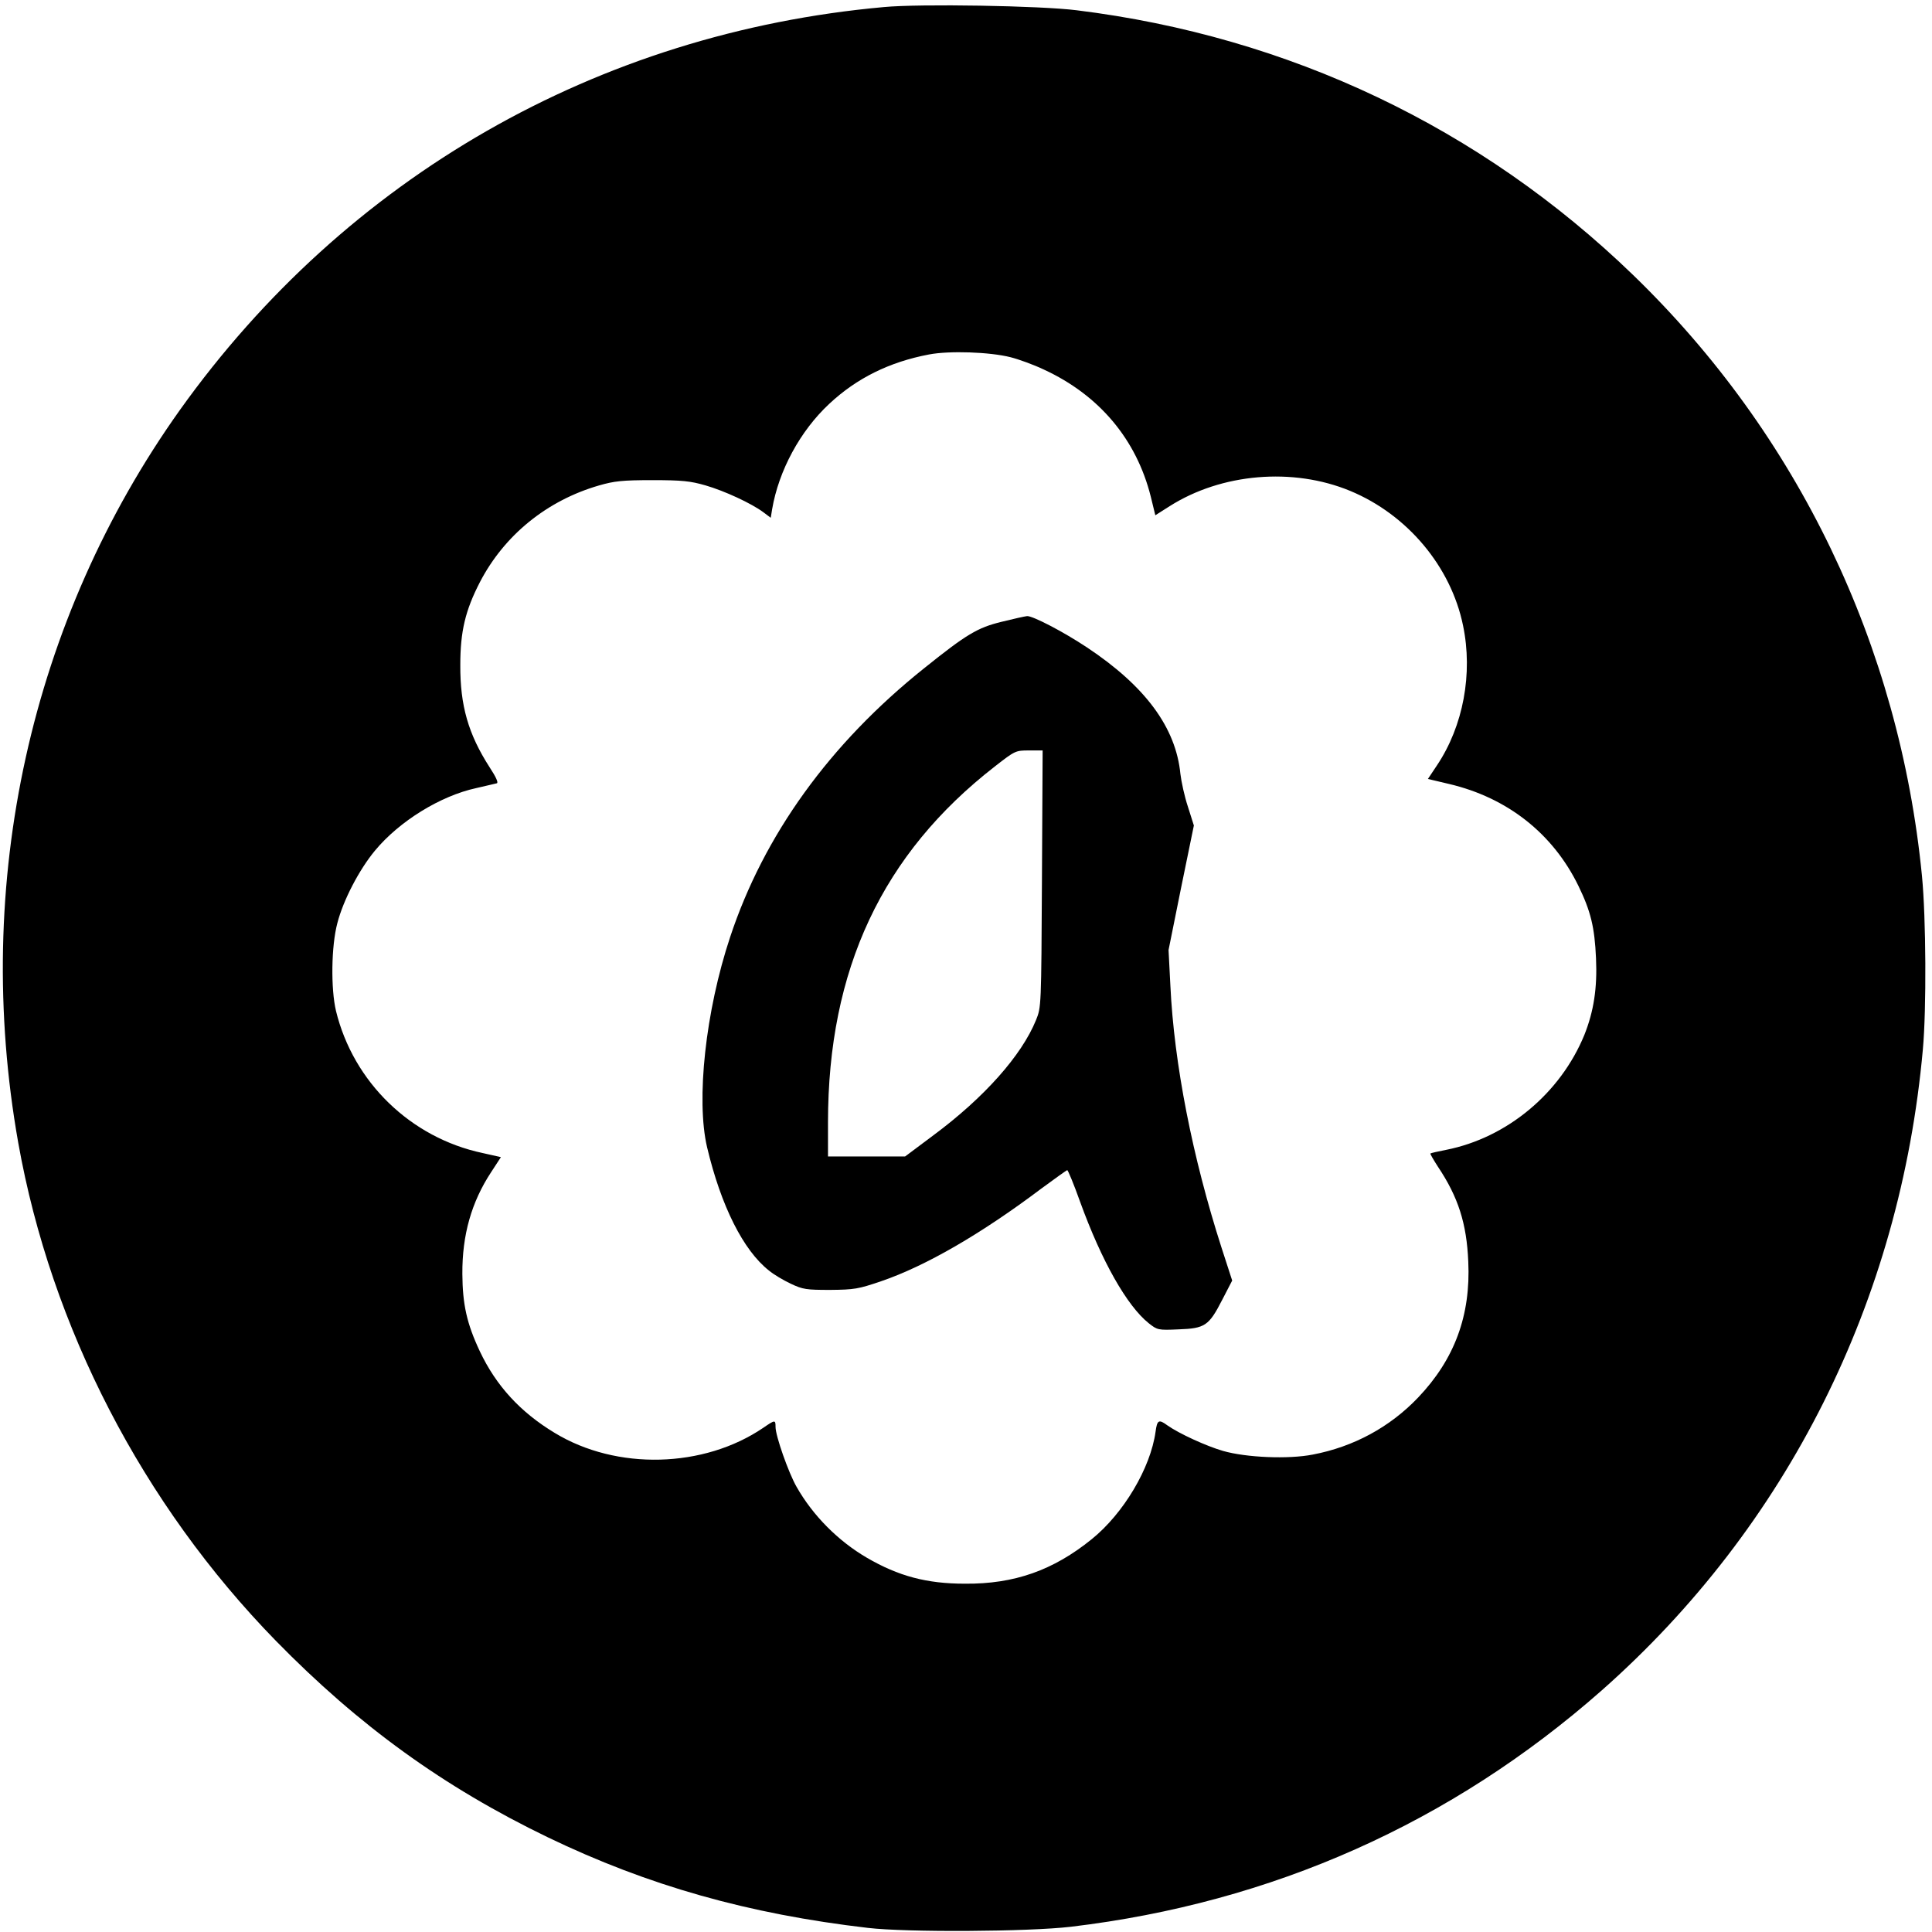
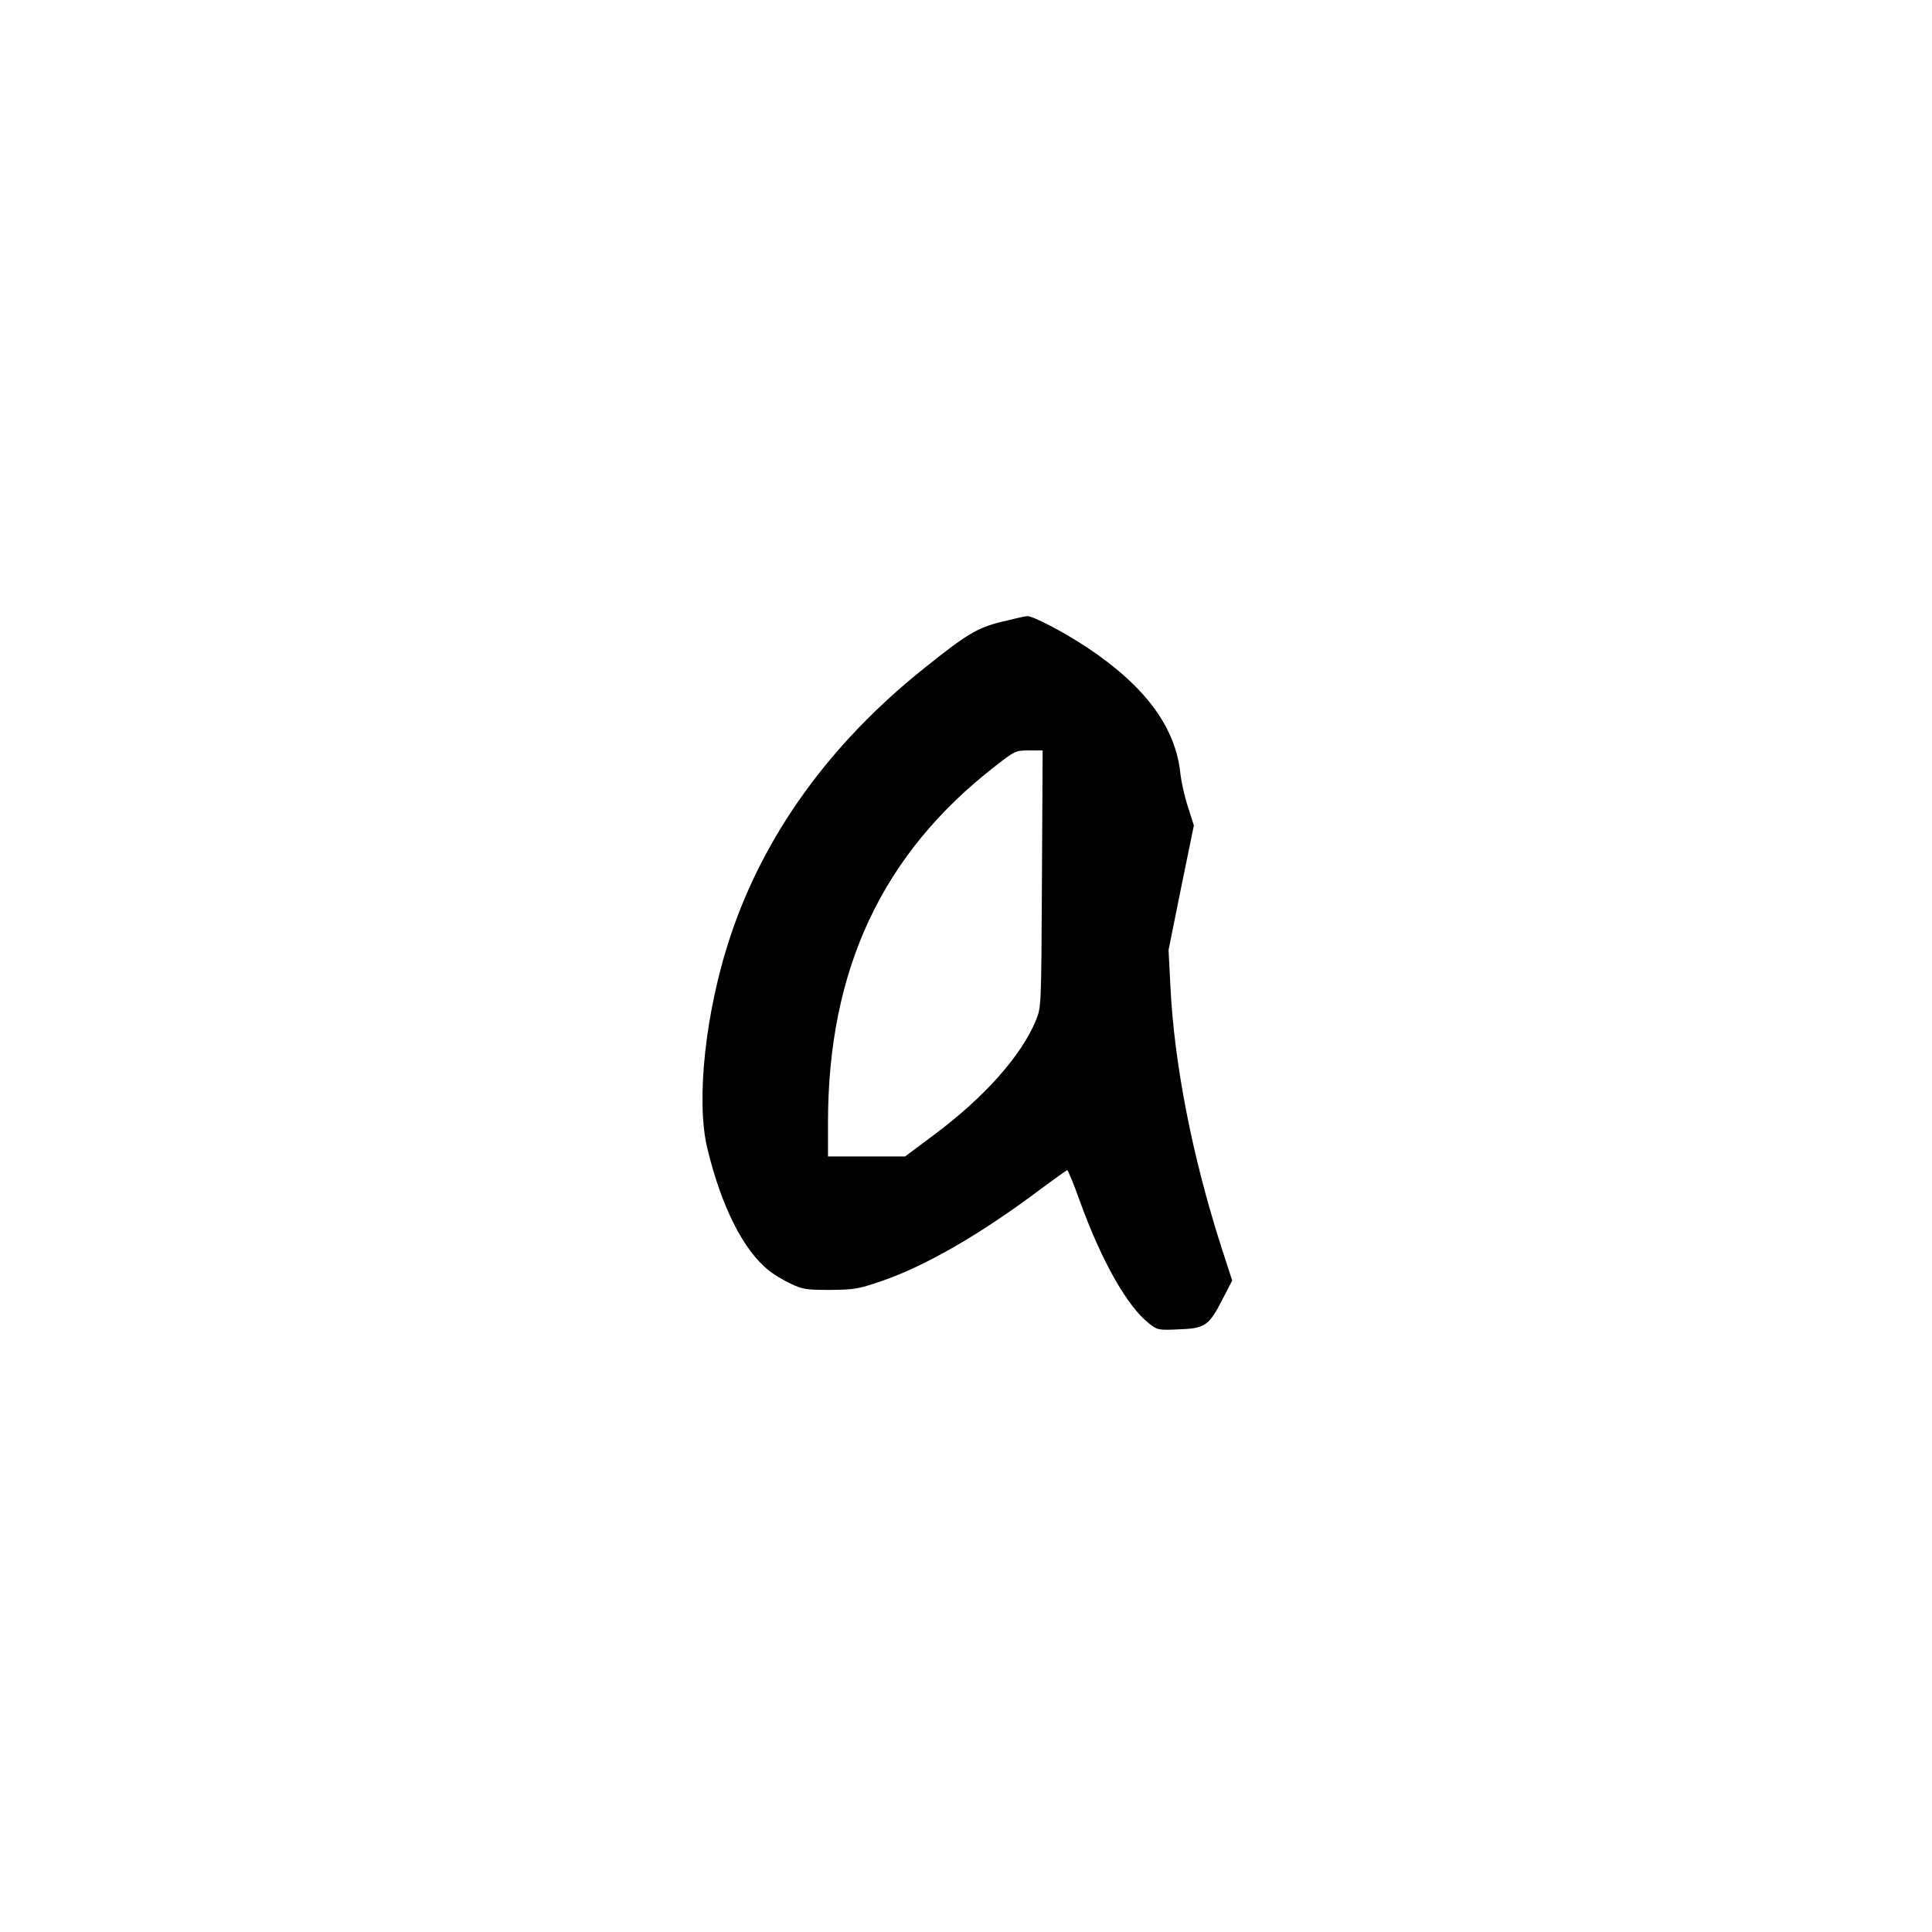
<svg xmlns="http://www.w3.org/2000/svg" version="1.0" width="847pt" height="847pt" viewBox="0 0 847 847" preserveAspectRatio="xMidYMid meet">
  <g transform="translate(0,847) scale(0.1,-0.1)" fill="#000000" stroke="none">
-     <path d="M3875 8439 c-1254 -113 -2357 -745 -3086 -1766 -656 -921 -911 -2074 -709 -3213 144 -809 545 -1585 1130 -2184 363 -371 734 -640 1192 -861 440 -212 879 -336 1403 -397 170 -20 703 -17 890 5 882 105 1668 455 2328 1037 812 718 1308 1707 1407 2810 16 176 14 575 -4 760 -99 1010 -544 1936 -1267 2635 -667 645 -1507 1045 -2439 1160 -158 20 -687 29 -845 14z m555 -1535 c36 -9 102 -33 146 -54 243 -112 406 -306 469 -557 l20 -82 63 40 c227 144 540 171 791 67 251 -104 442 -332 495 -590 44 -211 1 -441 -114 -613 l-40 -60 93 -22 c255 -60 455 -217 567 -447 54 -111 71 -181 77 -317 6 -131 -10 -233 -51 -336 -105 -256 -339 -451 -606 -504 -36 -7 -67 -14 -69 -16 -2 -1 13 -27 33 -58 89 -133 126 -249 133 -416 11 -236 -60 -428 -220 -596 -124 -130 -283 -216 -462 -250 -107 -21 -292 -13 -393 16 -73 21 -193 76 -244 112 -38 28 -45 24 -52 -28 -22 -159 -140 -358 -280 -471 -168 -136 -339 -197 -556 -195 -167 0 -291 33 -430 114 -125 73 -236 184 -308 311 -35 61 -92 223 -92 262 0 32 -2 32 -53 -3 -261 -178 -644 -188 -915 -23 -151 91 -257 207 -328 357 -58 123 -76 207 -77 340 -1 171 40 315 126 446 l43 66 -80 18 c-316 67 -567 311 -643 623 -23 97 -21 284 6 385 26 101 96 235 165 318 107 129 287 240 444 274 42 10 83 19 90 21 8 2 -3 27 -32 71 -93 145 -129 270 -128 448 0 147 22 239 86 363 107 206 294 358 523 424 66 19 102 23 233 23 131 0 167 -4 233 -23 83 -24 202 -79 254 -118 l32 -24 6 37 c29 170 123 344 251 463 120 112 263 183 437 216 89 17 266 11 357 -12z" />
    <path d="M4391 5744 c-106 -26 -153 -54 -340 -204 -414 -331 -702 -731 -850 -1178 -108 -325 -150 -714 -101 -922 61 -257 159 -452 271 -540 20 -17 64 -43 96 -58 53 -25 68 -27 173 -27 106 1 123 4 223 38 196 67 439 208 702 406 60 44 111 81 114 81 3 0 29 -62 56 -138 95 -262 206 -457 301 -533 38 -30 41 -31 131 -27 116 4 133 16 191 129 l44 85 -47 145 c-127 395 -208 806 -224 1149 l-8 155 55 273 56 273 -26 82 c-15 45 -29 110 -33 144 -20 204 -154 385 -410 555 -104 69 -237 138 -262 137 -10 -1 -60 -12 -112 -25z m177 -1126 c-3 -562 -3 -563 -26 -620 -63 -155 -227 -340 -451 -506 l-123 -92 -169 0 -169 0 0 149 c0 671 238 1178 733 1562 87 68 90 69 148 69 l60 0 -3 -562z" />
  </g>
</svg>